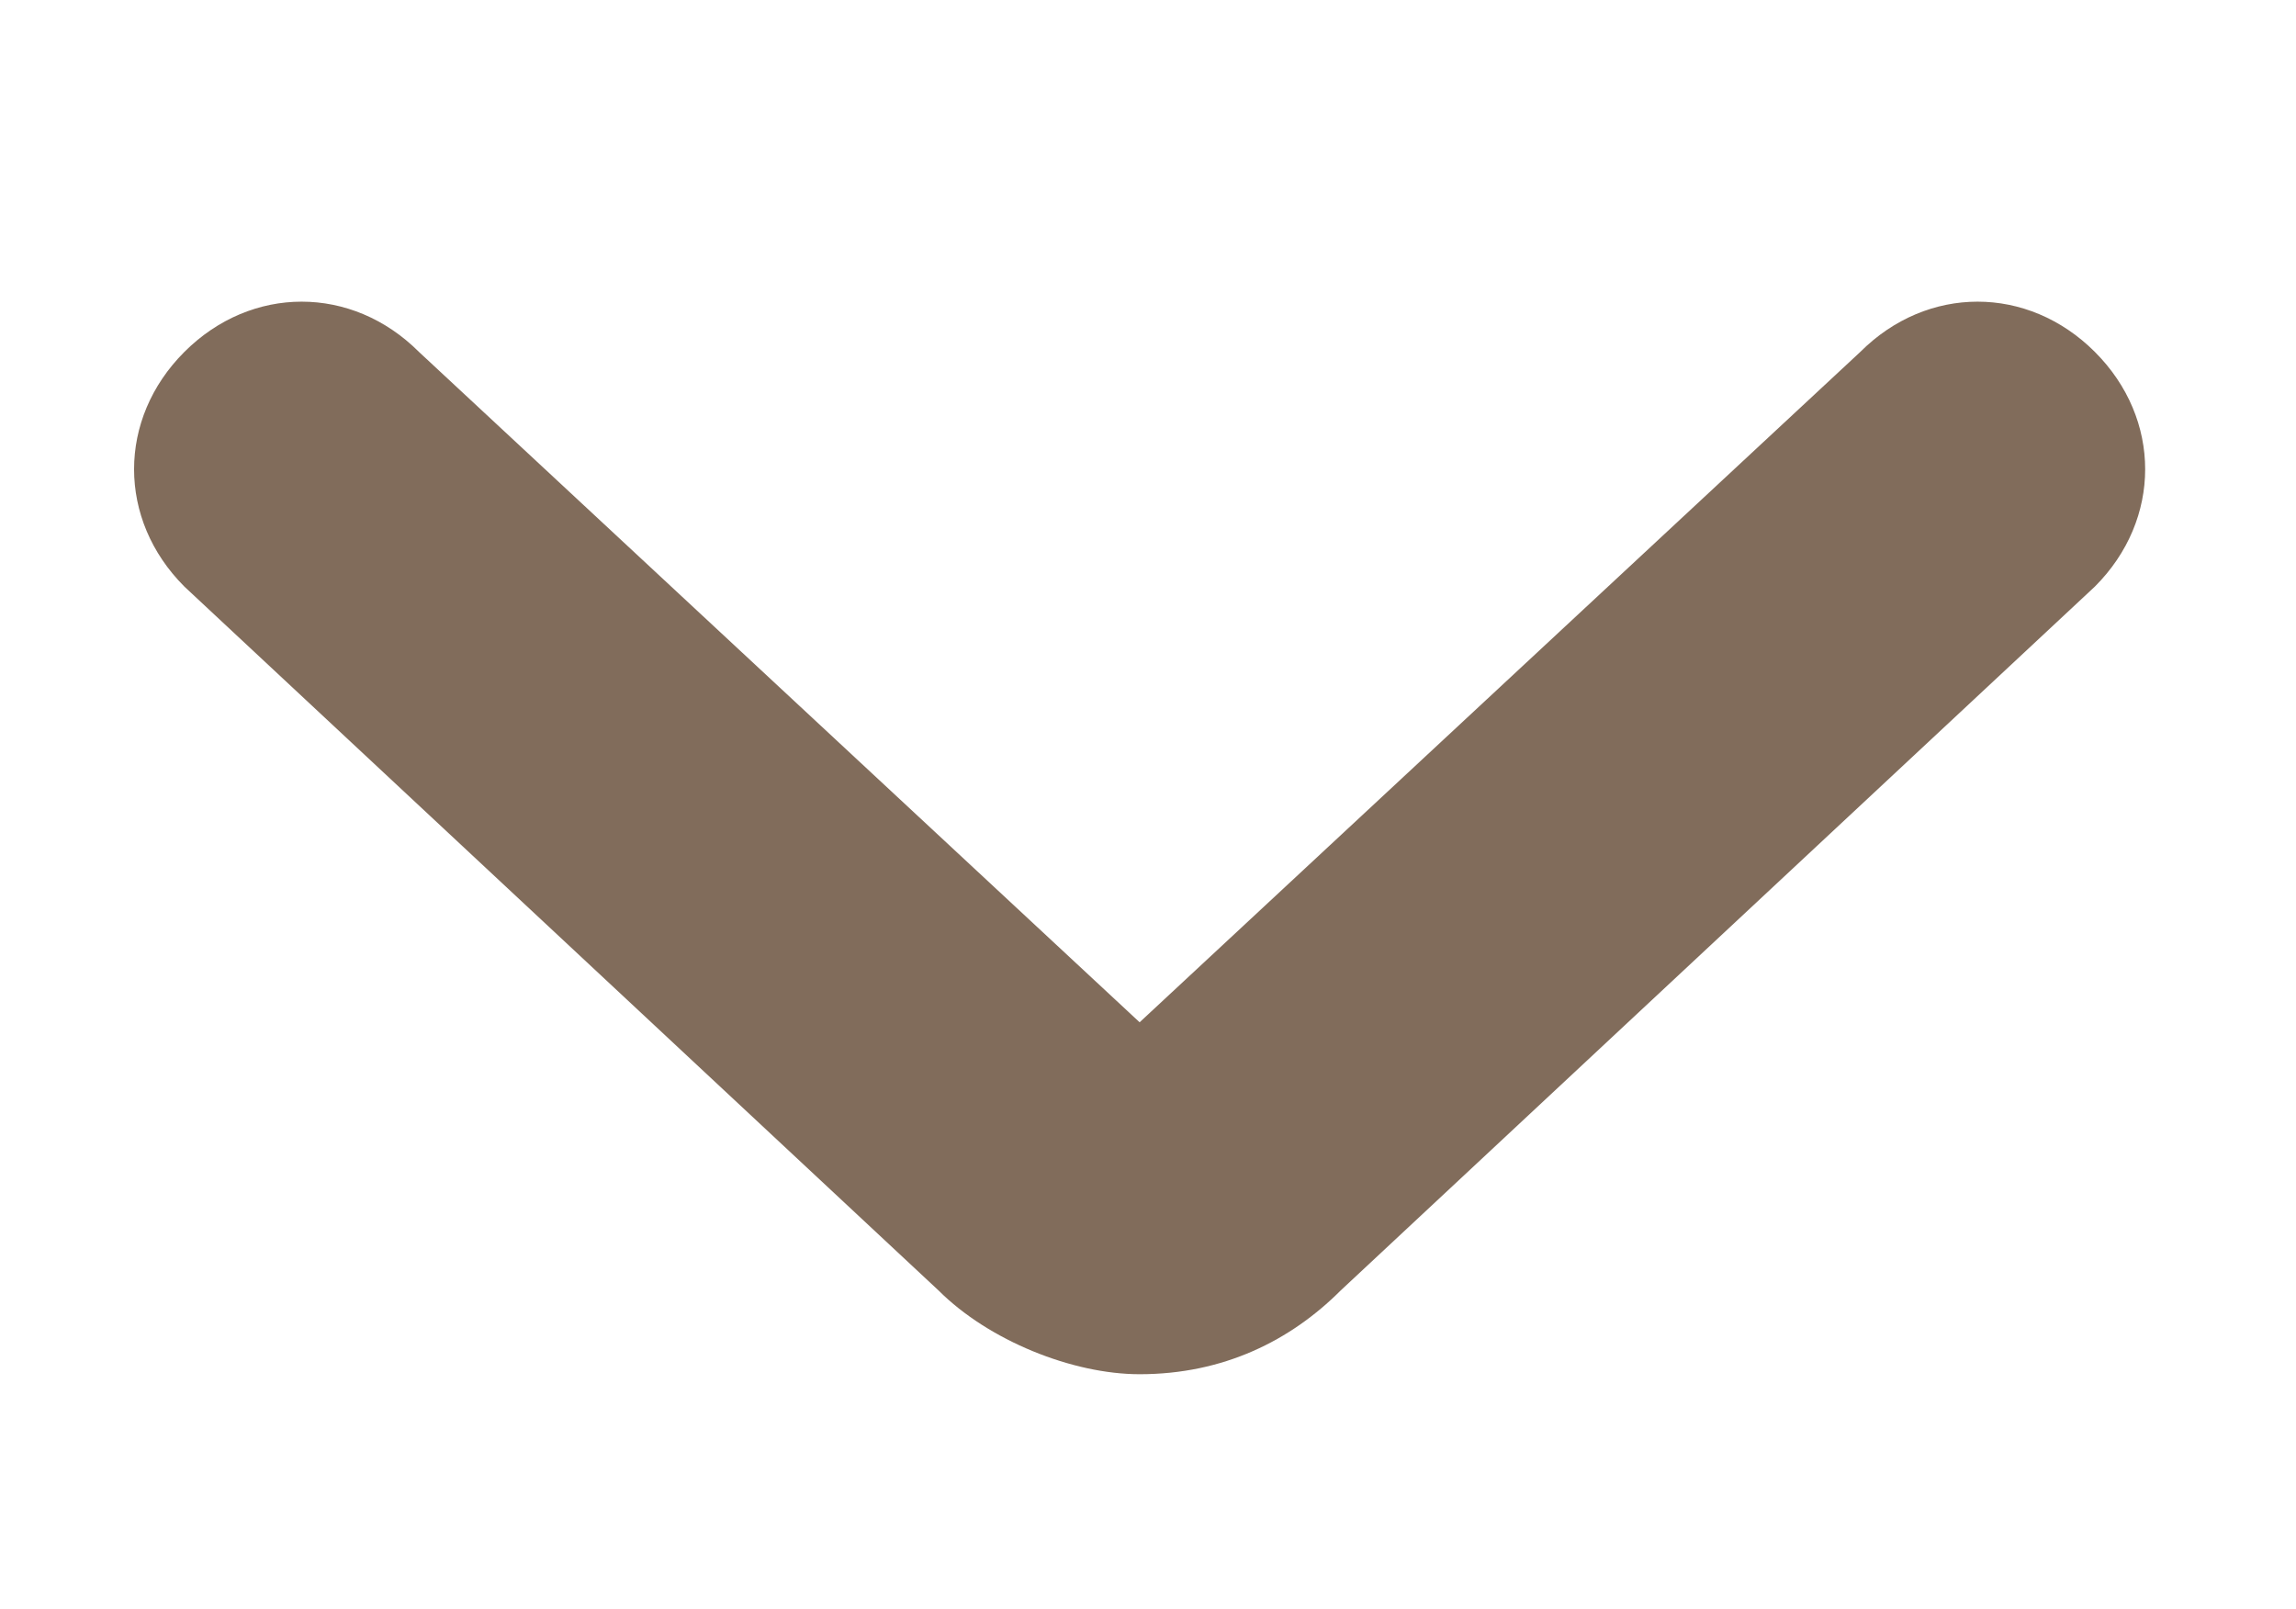
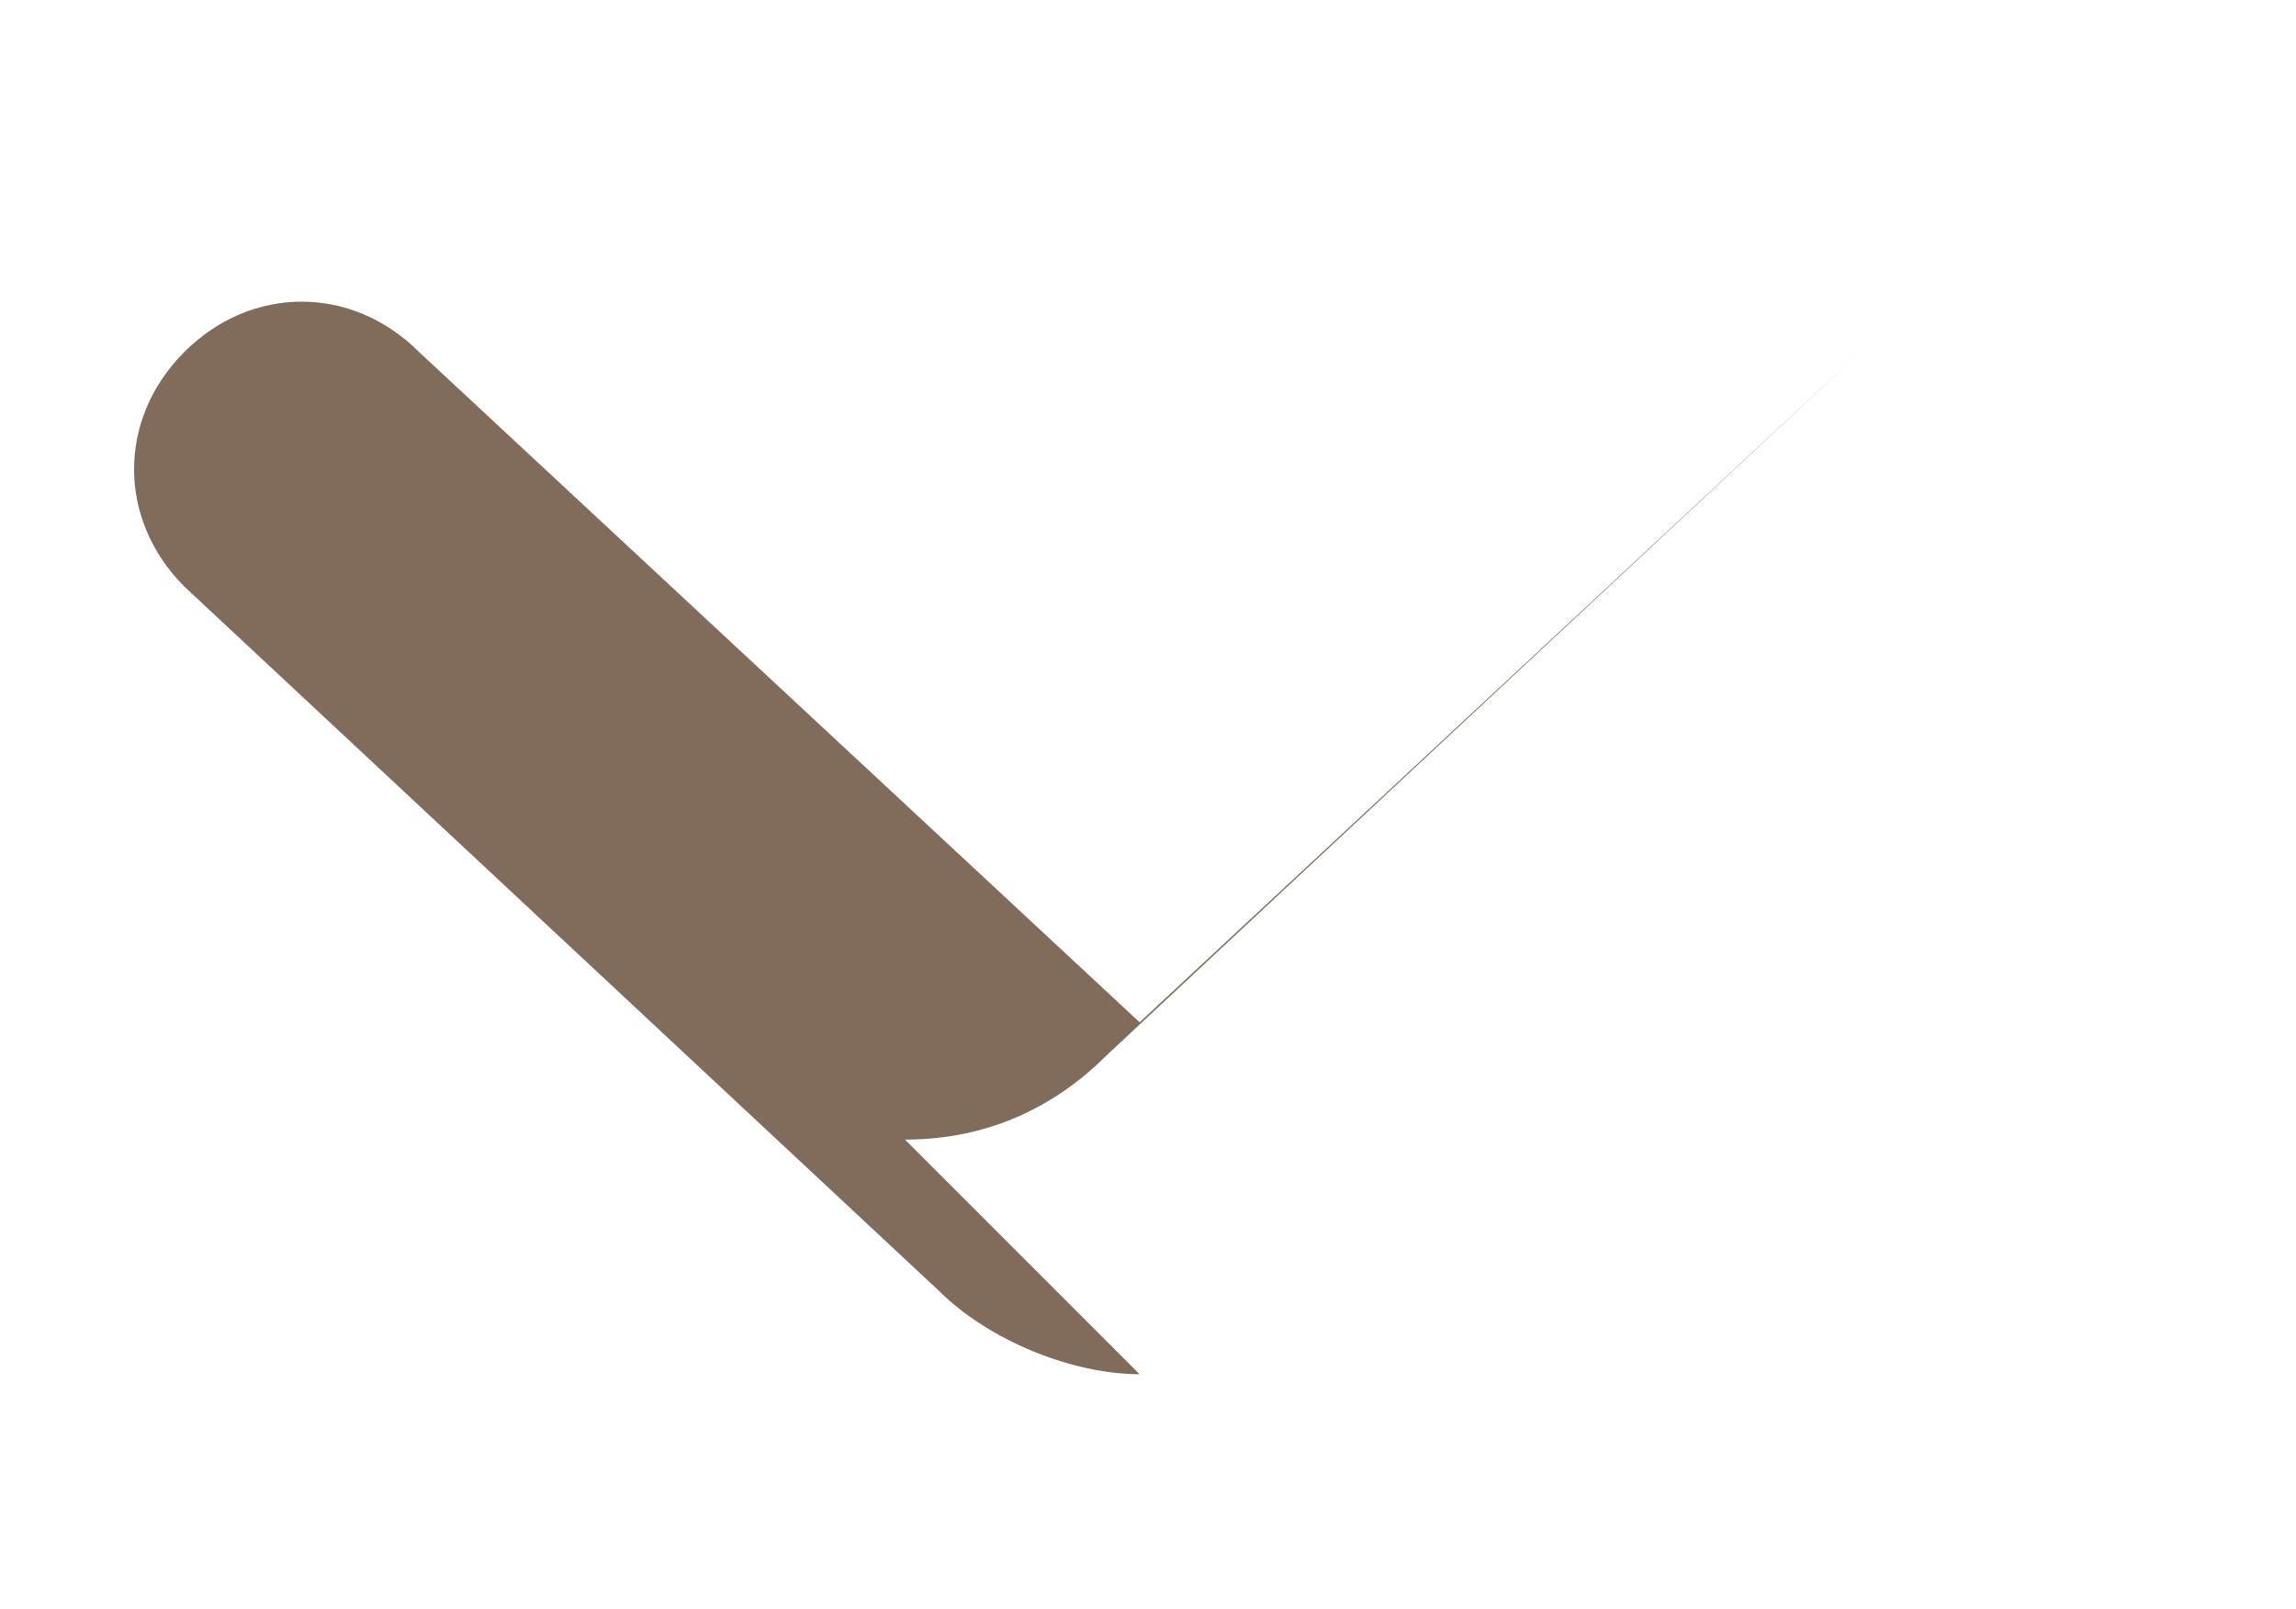
<svg xmlns="http://www.w3.org/2000/svg" id="Layer_1" data-name="Layer 1" version="1.1" viewBox="0 0 13.7 9.6">
  <defs>
    <style>
      .cls-1 {
        fill: #816c5b;
        stroke-width: 0px;
      }
    </style>
  </defs>
-   <path class="cls-1" d="M6.8,8.2c-.4,0-.9-.2-1.2-.5L1.1,3.5c-.4-.4-.4-1,0-1.4.4-.4,1-.4,1.4,0l4.3,4,4.3-4c.4-.4,1-.4,1.4,0,.4.4.4,1,0,1.4l-4.5,4.2c-.3.3-.7.5-1.2.5ZM6.6,6.3s0,0,0,0h0ZM7,6.3h0s0,0,0,0Z" />
+   <path class="cls-1" d="M6.8,8.2c-.4,0-.9-.2-1.2-.5L1.1,3.5c-.4-.4-.4-1,0-1.4.4-.4,1-.4,1.4,0l4.3,4,4.3-4l-4.5,4.2c-.3.3-.7.5-1.2.5ZM6.6,6.3s0,0,0,0h0ZM7,6.3h0s0,0,0,0Z" />
</svg>